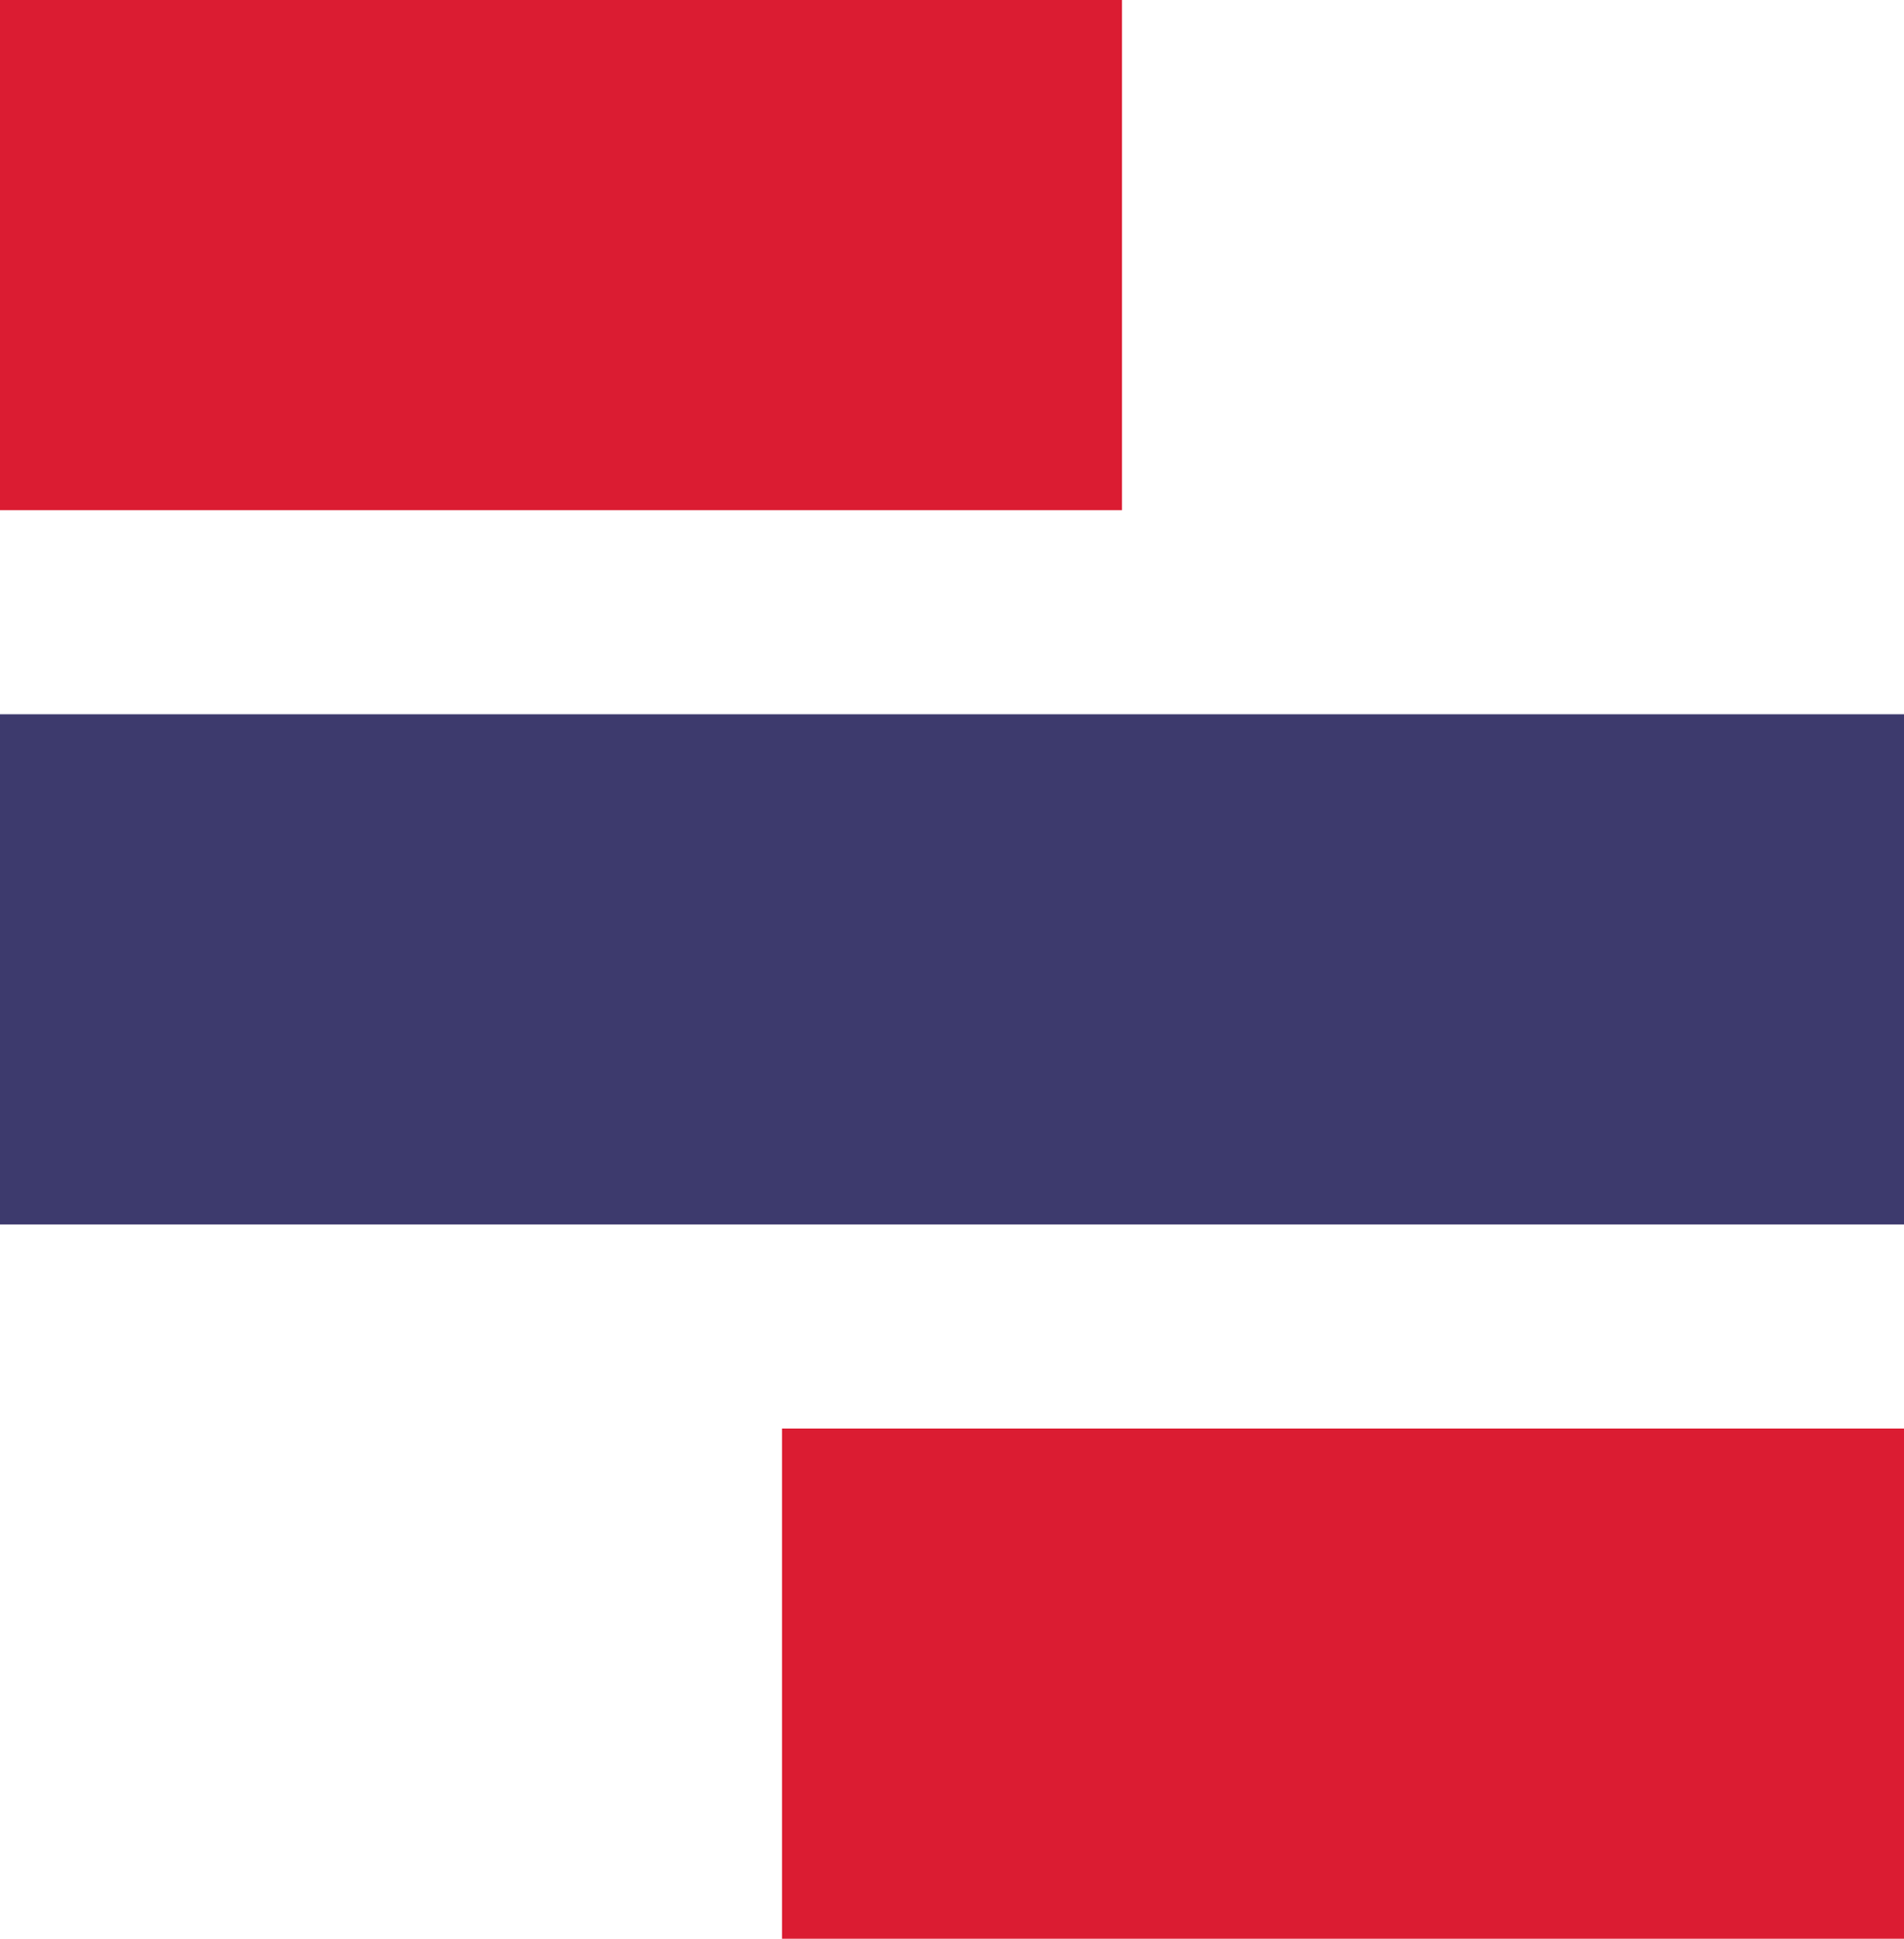
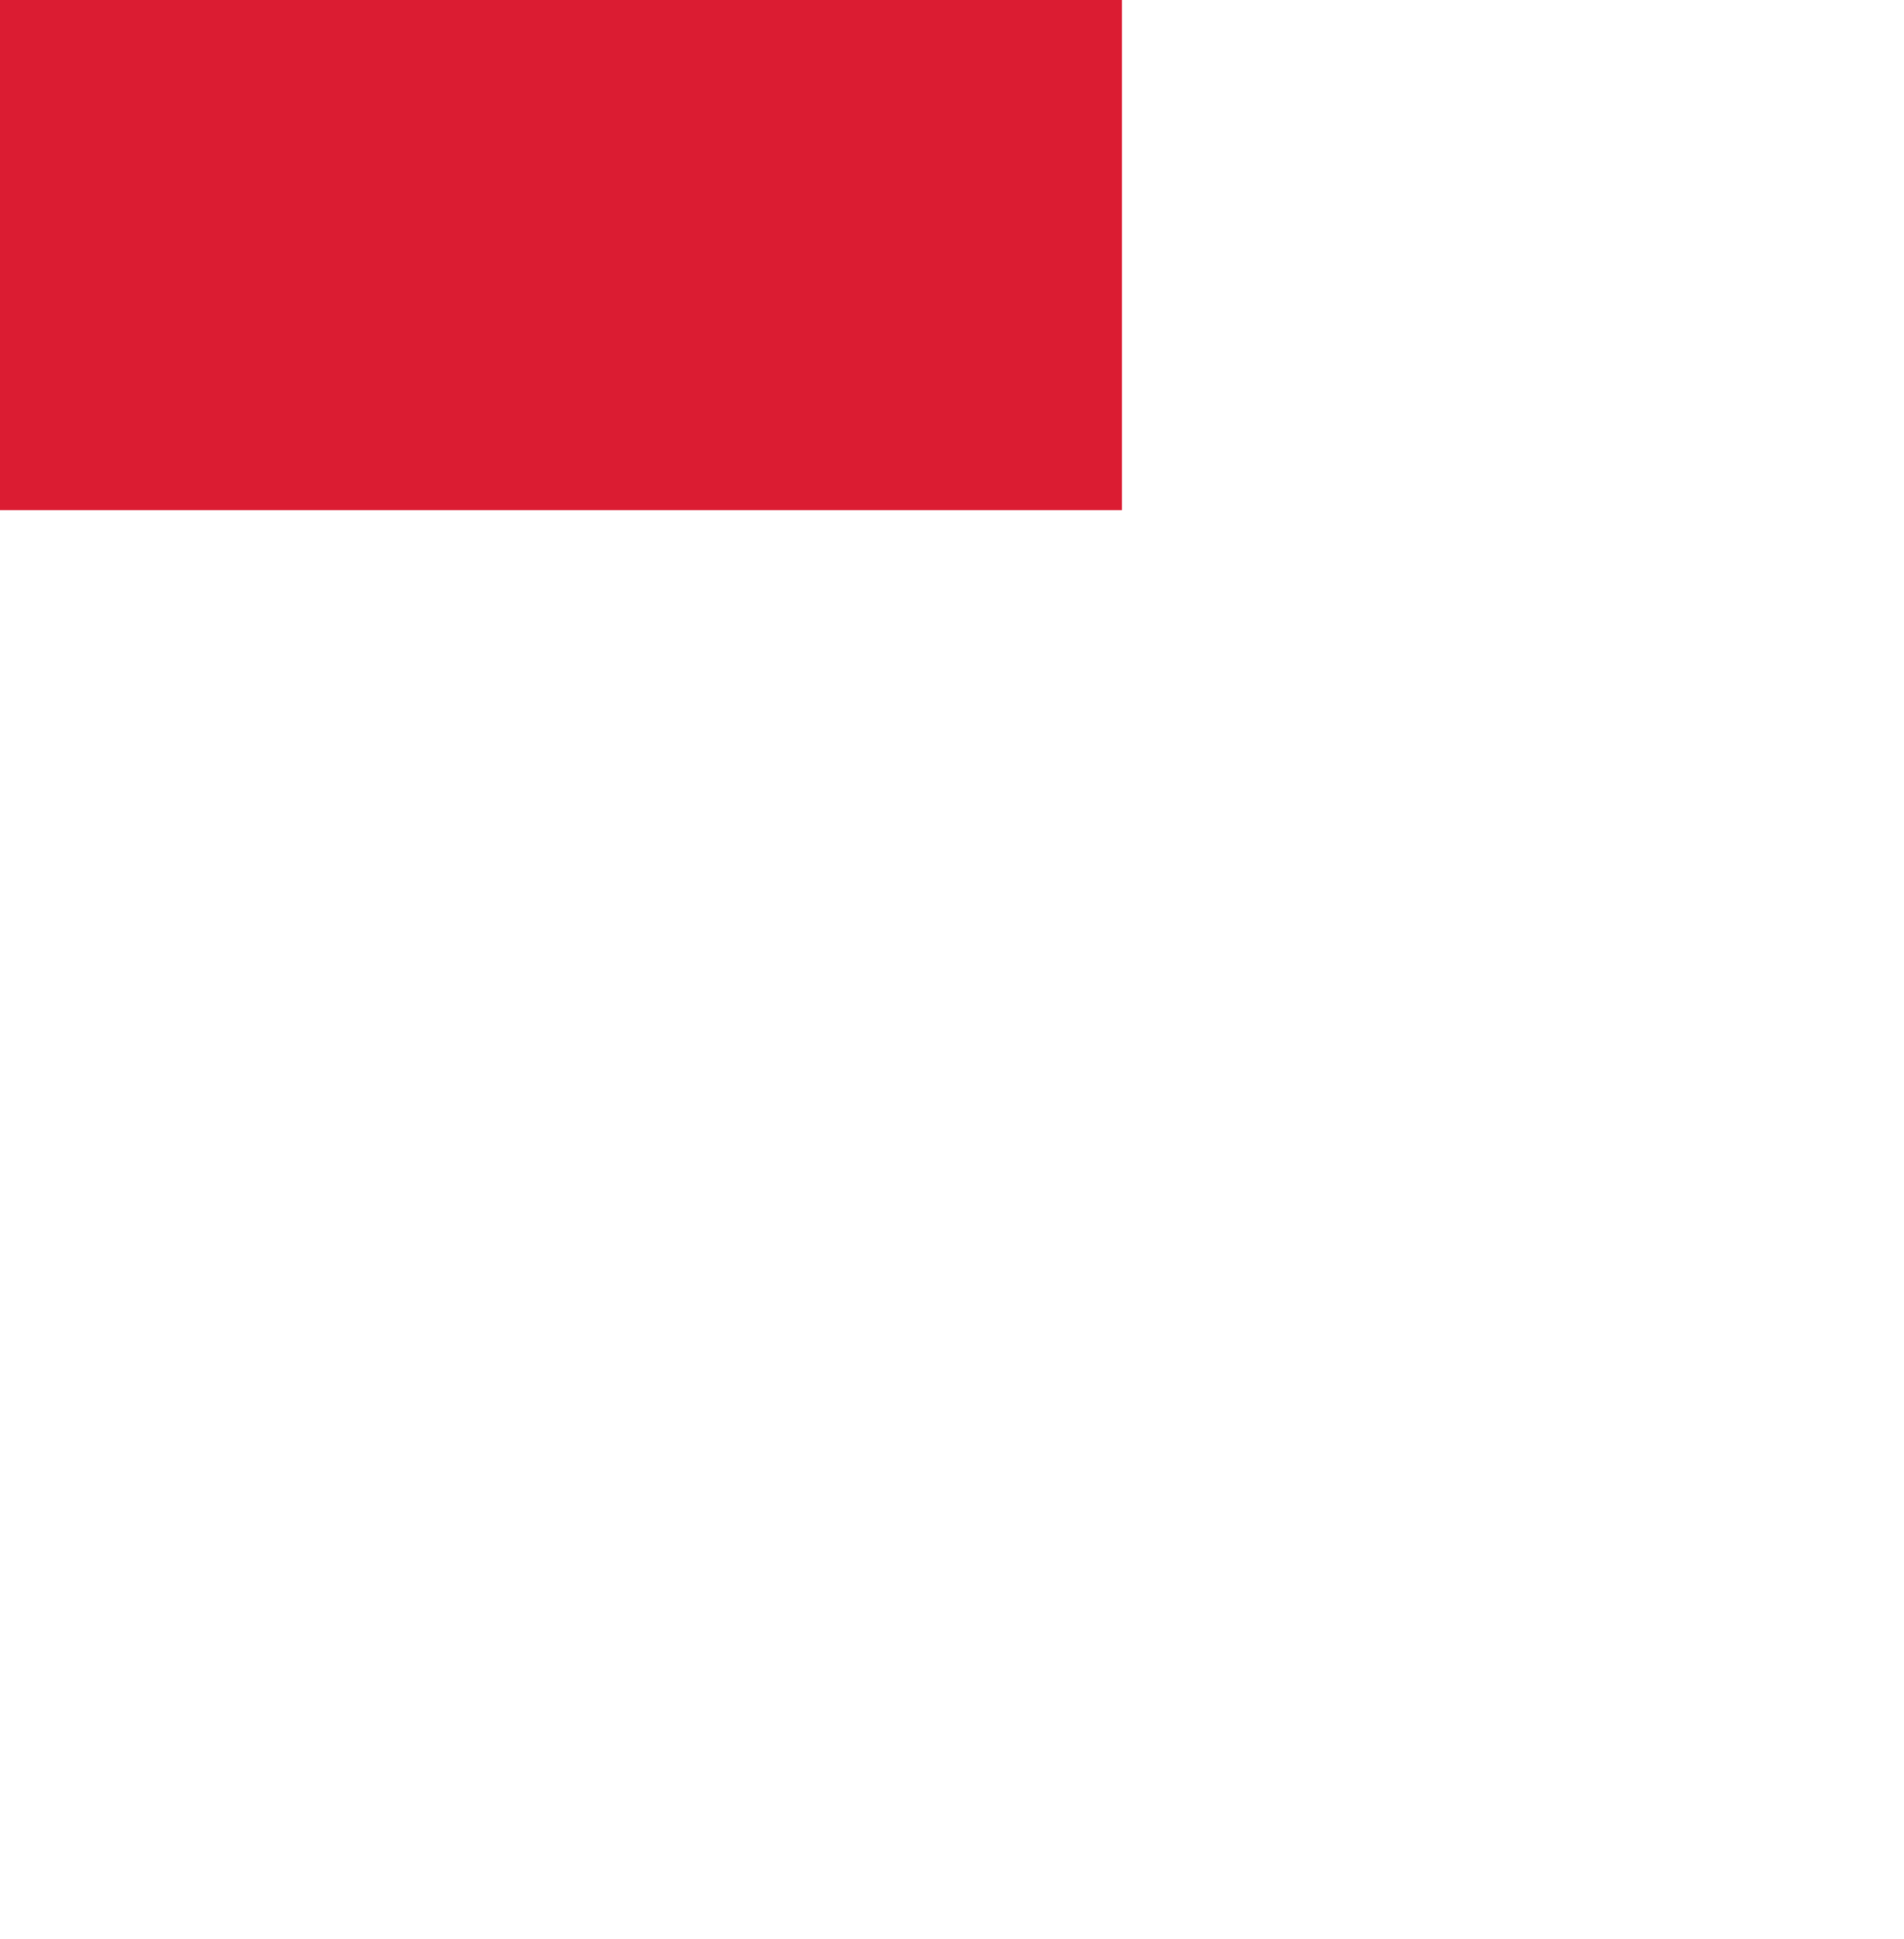
<svg xmlns="http://www.w3.org/2000/svg" width="56" height="57" viewBox="0 0 56 57" fill="none">
  <rect width="33" height="15" fill="#DB1C32" />
-   <rect x="23" y="42" width="33" height="15" fill="#DB1C32" />
-   <rect y="21" width="56" height="15" fill="#3D3A6D" />
</svg>